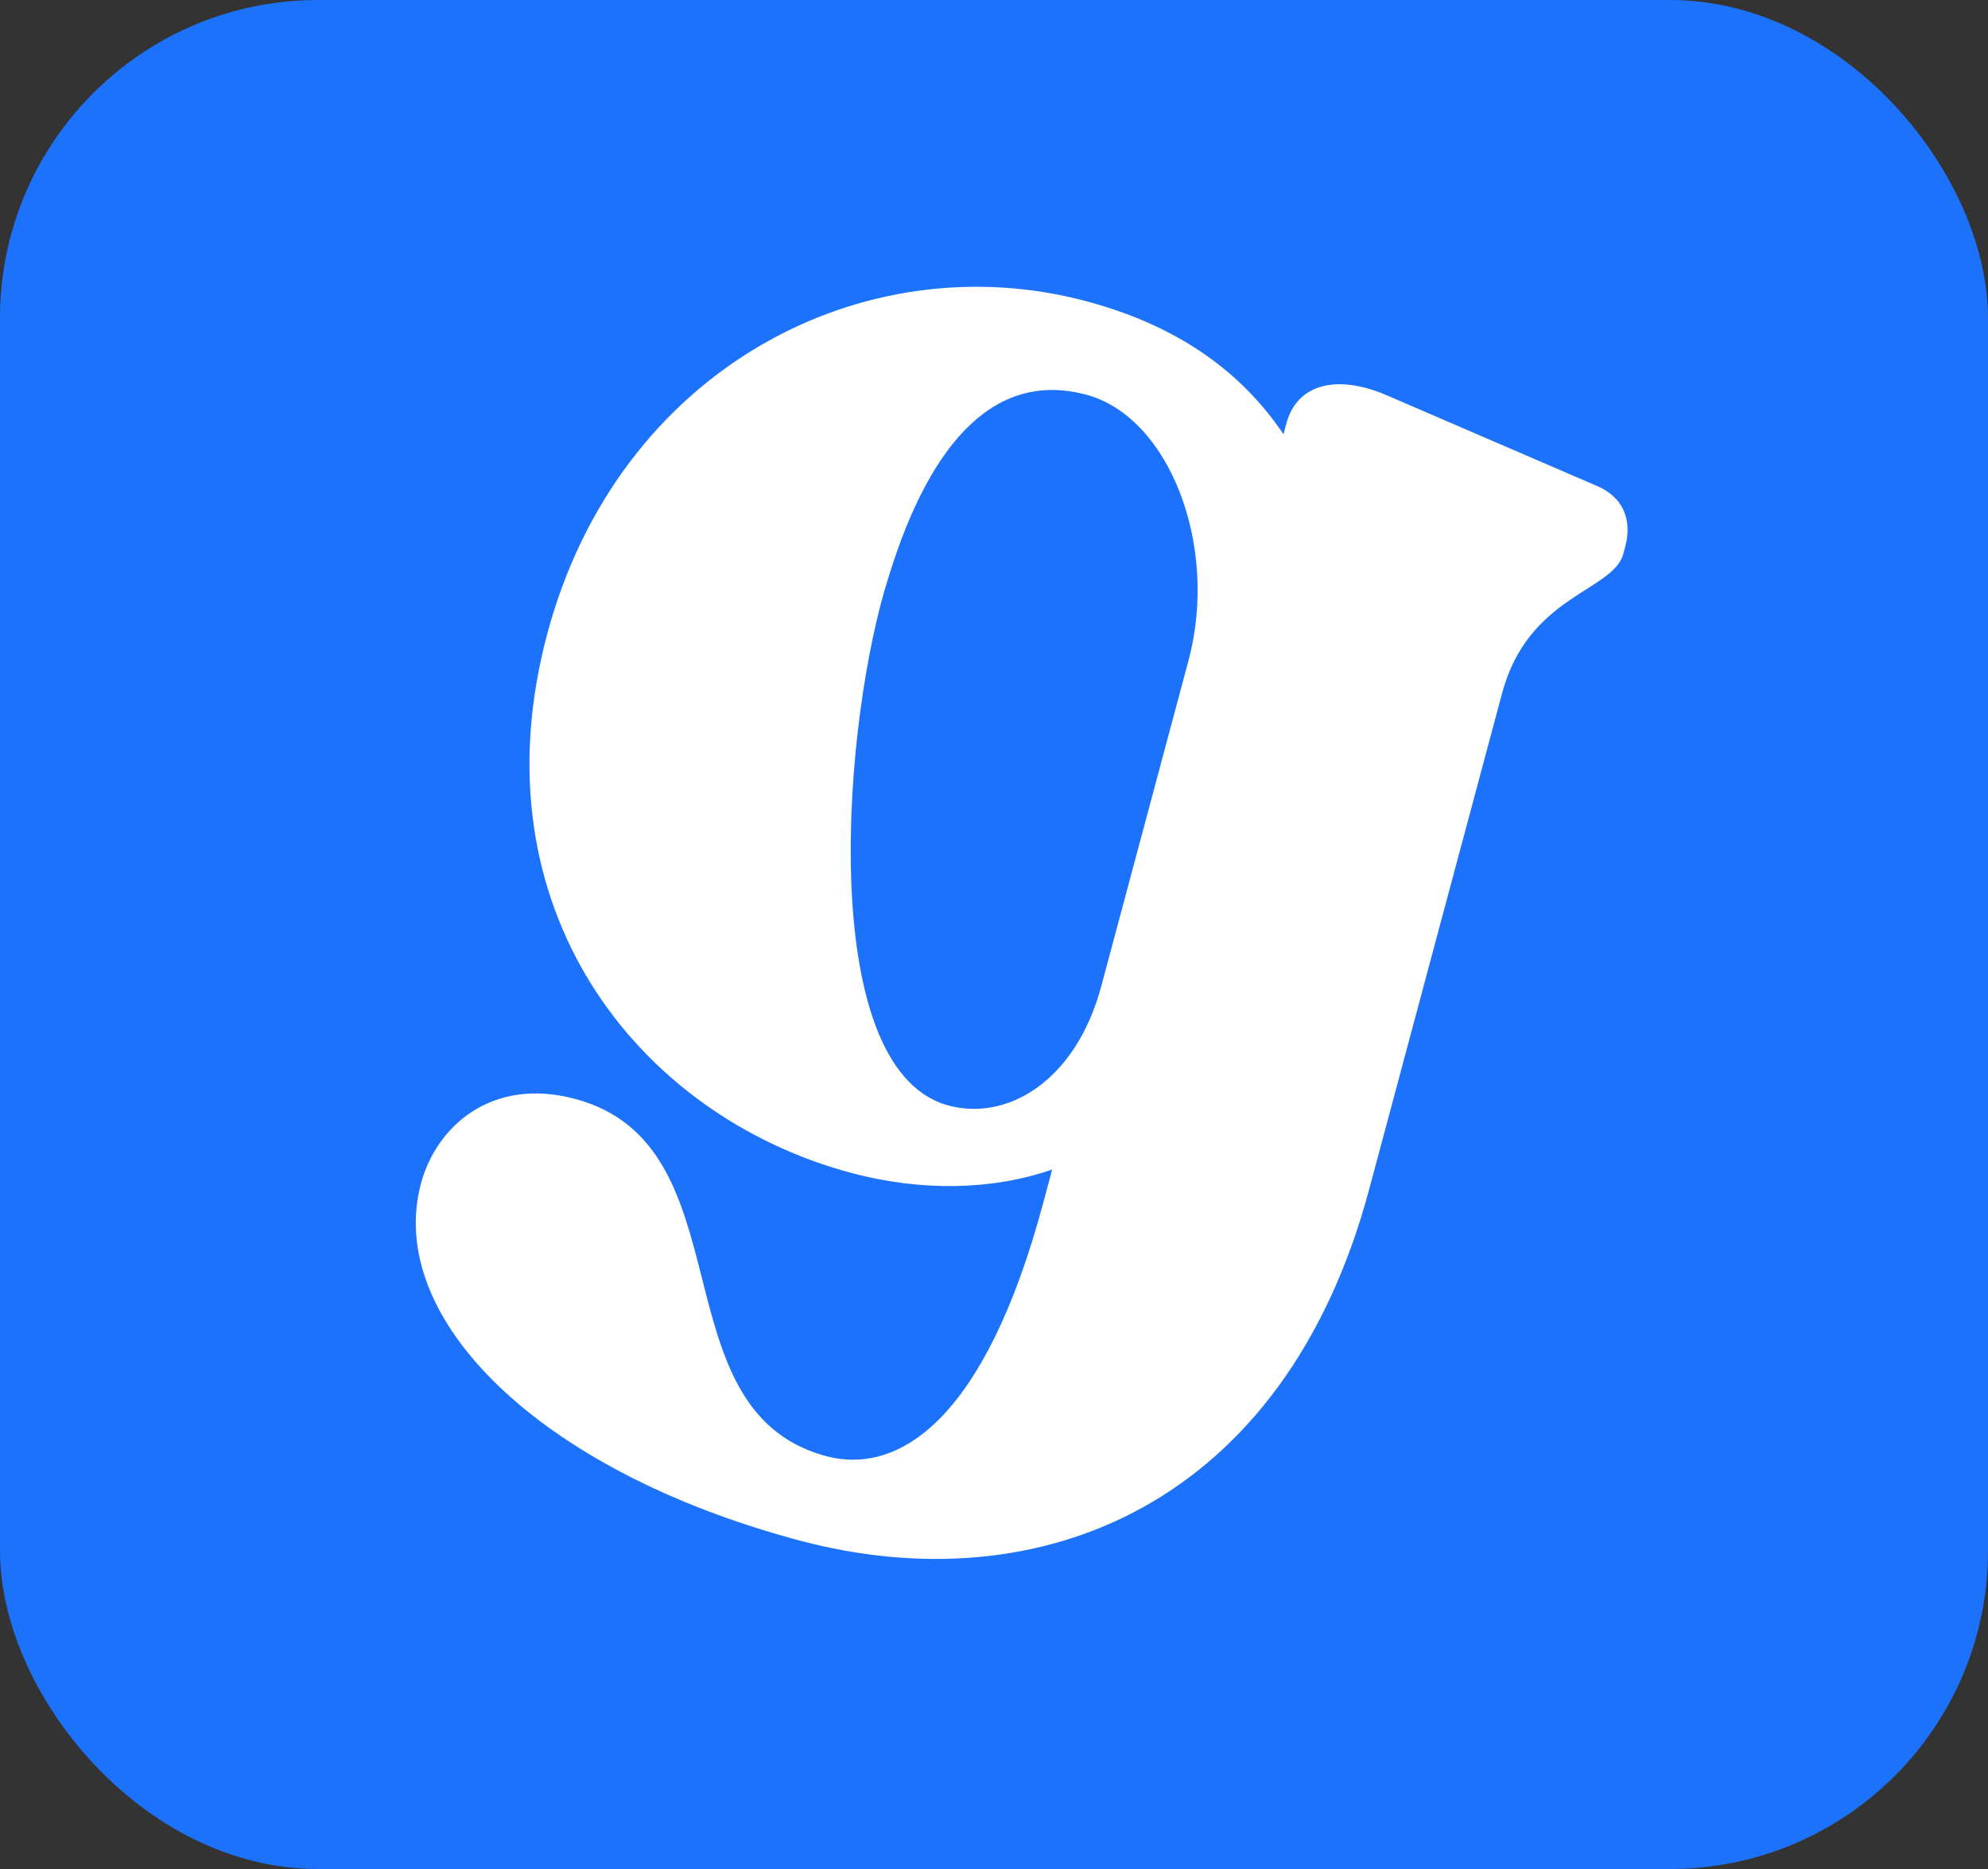
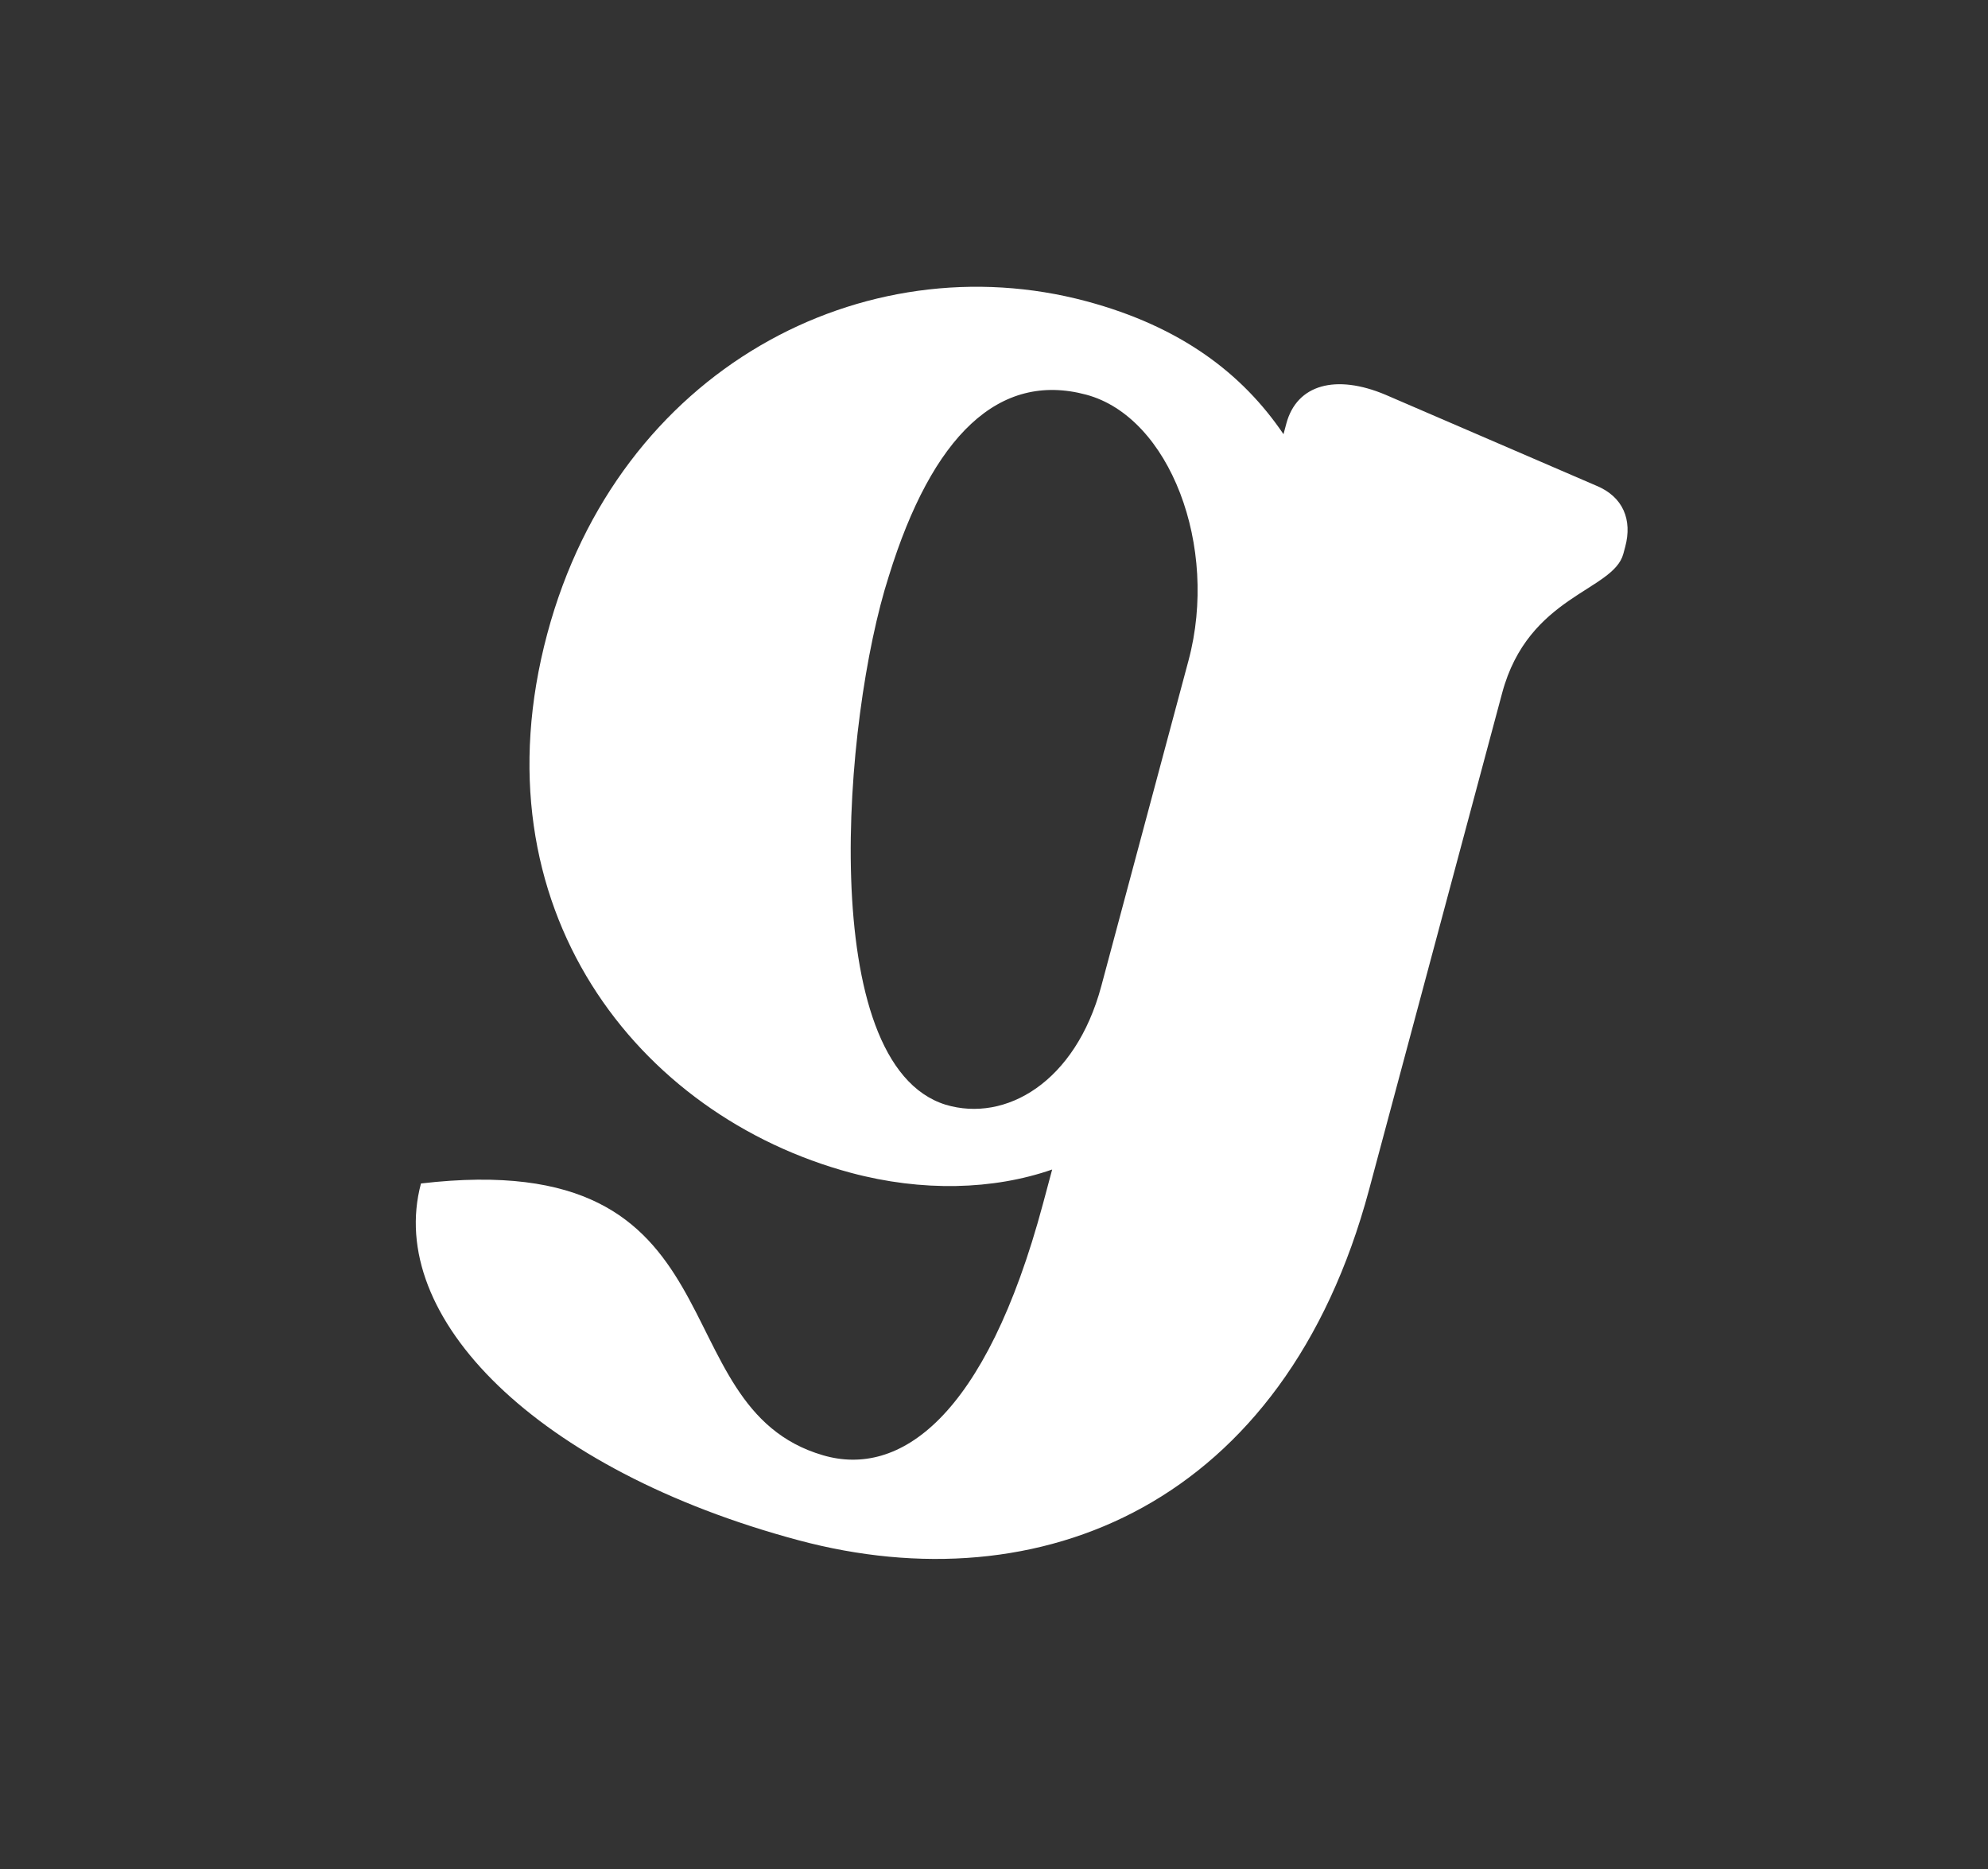
<svg xmlns="http://www.w3.org/2000/svg" width="50" height="47" viewBox="0 0 50 47" fill="none">
  <rect x="0" y="0" width="50" height="47" fill="#333333" stroke="none" />
-   <rect width="50" height="47" rx="8" fill="#1D72FC" />
-   <path d="M40.138 12.209C40.83 12.49 41.056 13.078 40.876 13.749L40.828 13.928C40.576 14.868 38.439 14.967 37.78 17.429L34.434 29.915C32.311 37.837 26.166 40.363 20.08 38.732C13.501 36.969 9.688 33.118 10.588 29.761C10.971 28.329 12.364 27.071 14.467 27.635C18.808 28.798 16.517 35.379 20.7 36.596C22.612 37.156 24.784 35.676 26.235 30.26L26.463 29.41C24.982 29.925 23.194 29.973 21.404 29.494C16.033 28.055 11.918 22.827 13.765 15.935C15.552 9.266 21.73 6.077 27.325 7.576C29.697 8.212 31.25 9.395 32.281 10.919L32.353 10.65C32.617 9.666 33.599 9.401 34.849 9.928L40.138 12.209ZM23.782 27.78C25.291 28.233 27.05 27.217 27.698 24.8L29.892 16.61C30.66 13.746 29.422 10.489 27.319 9.925C25.126 9.337 23.447 10.95 22.353 14.494C21.203 18.072 20.506 26.759 23.782 27.78Z" fill="white" />
+   <path d="M40.138 12.209C40.83 12.49 41.056 13.078 40.876 13.749L40.828 13.928C40.576 14.868 38.439 14.967 37.78 17.429L34.434 29.915C32.311 37.837 26.166 40.363 20.08 38.732C13.501 36.969 9.688 33.118 10.588 29.761C18.808 28.798 16.517 35.379 20.7 36.596C22.612 37.156 24.784 35.676 26.235 30.26L26.463 29.41C24.982 29.925 23.194 29.973 21.404 29.494C16.033 28.055 11.918 22.827 13.765 15.935C15.552 9.266 21.73 6.077 27.325 7.576C29.697 8.212 31.25 9.395 32.281 10.919L32.353 10.65C32.617 9.666 33.599 9.401 34.849 9.928L40.138 12.209ZM23.782 27.78C25.291 28.233 27.05 27.217 27.698 24.8L29.892 16.61C30.66 13.746 29.422 10.489 27.319 9.925C25.126 9.337 23.447 10.95 22.353 14.494C21.203 18.072 20.506 26.759 23.782 27.78Z" fill="white" />
</svg>